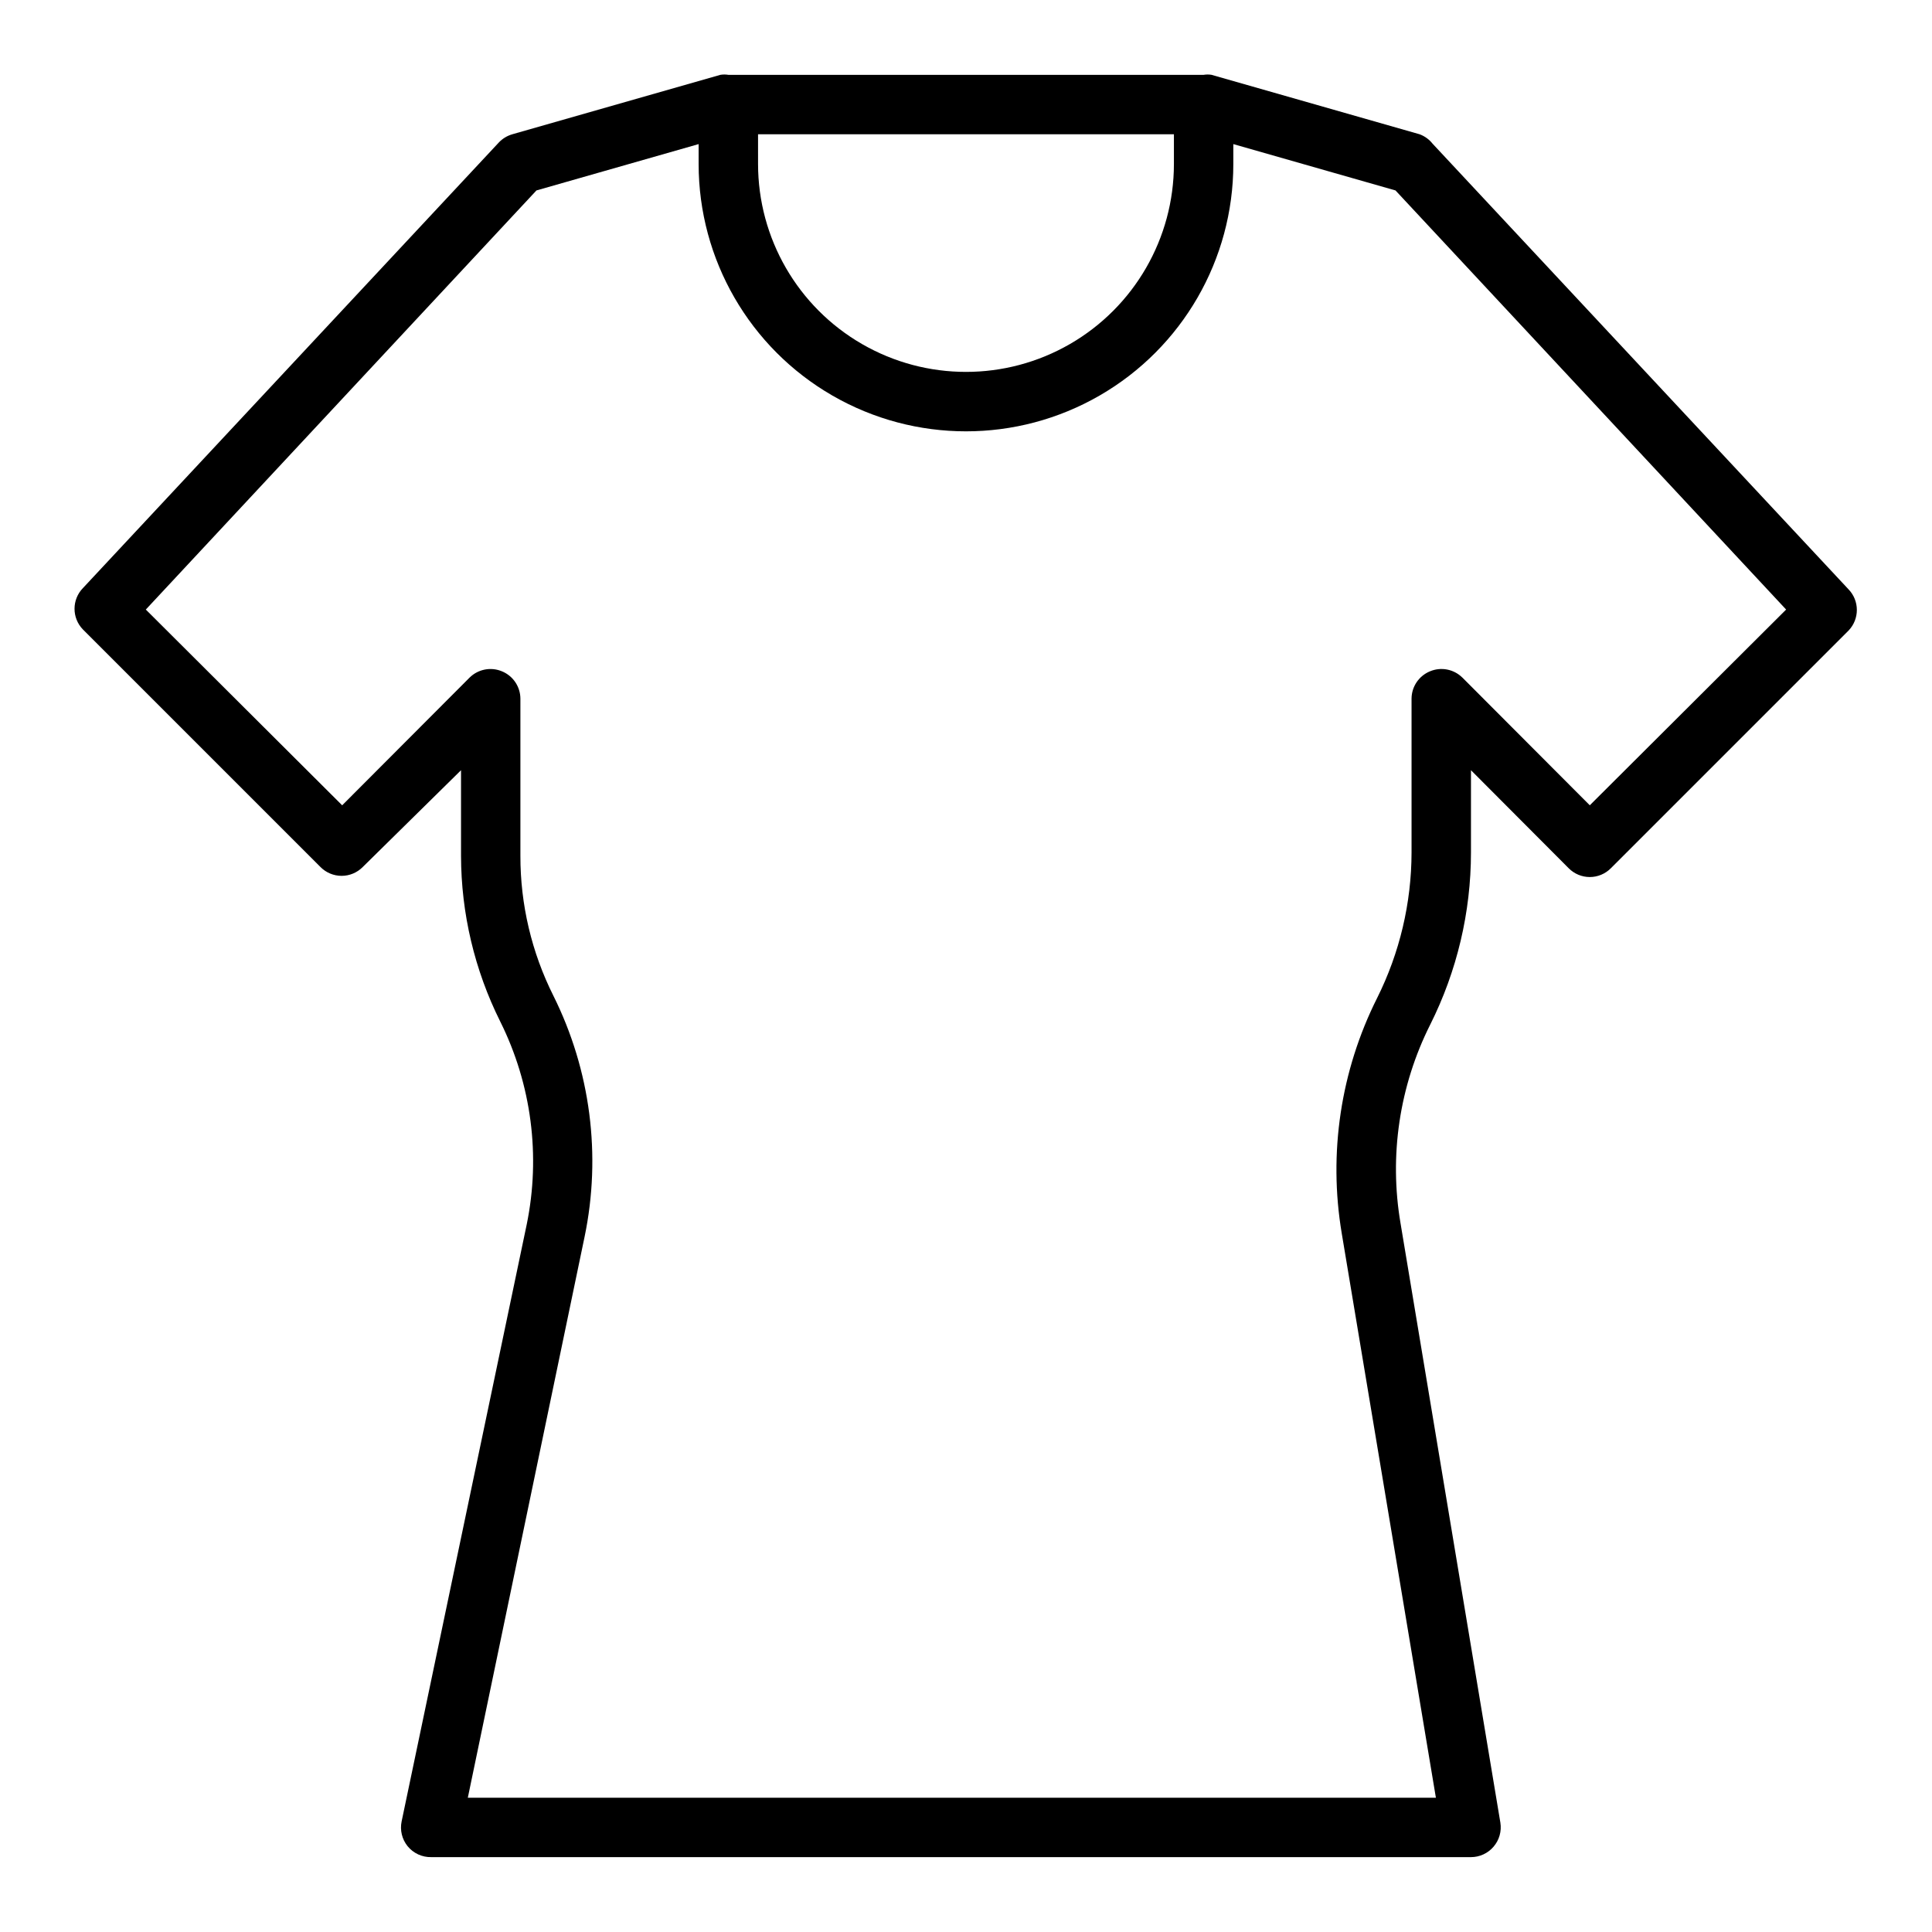
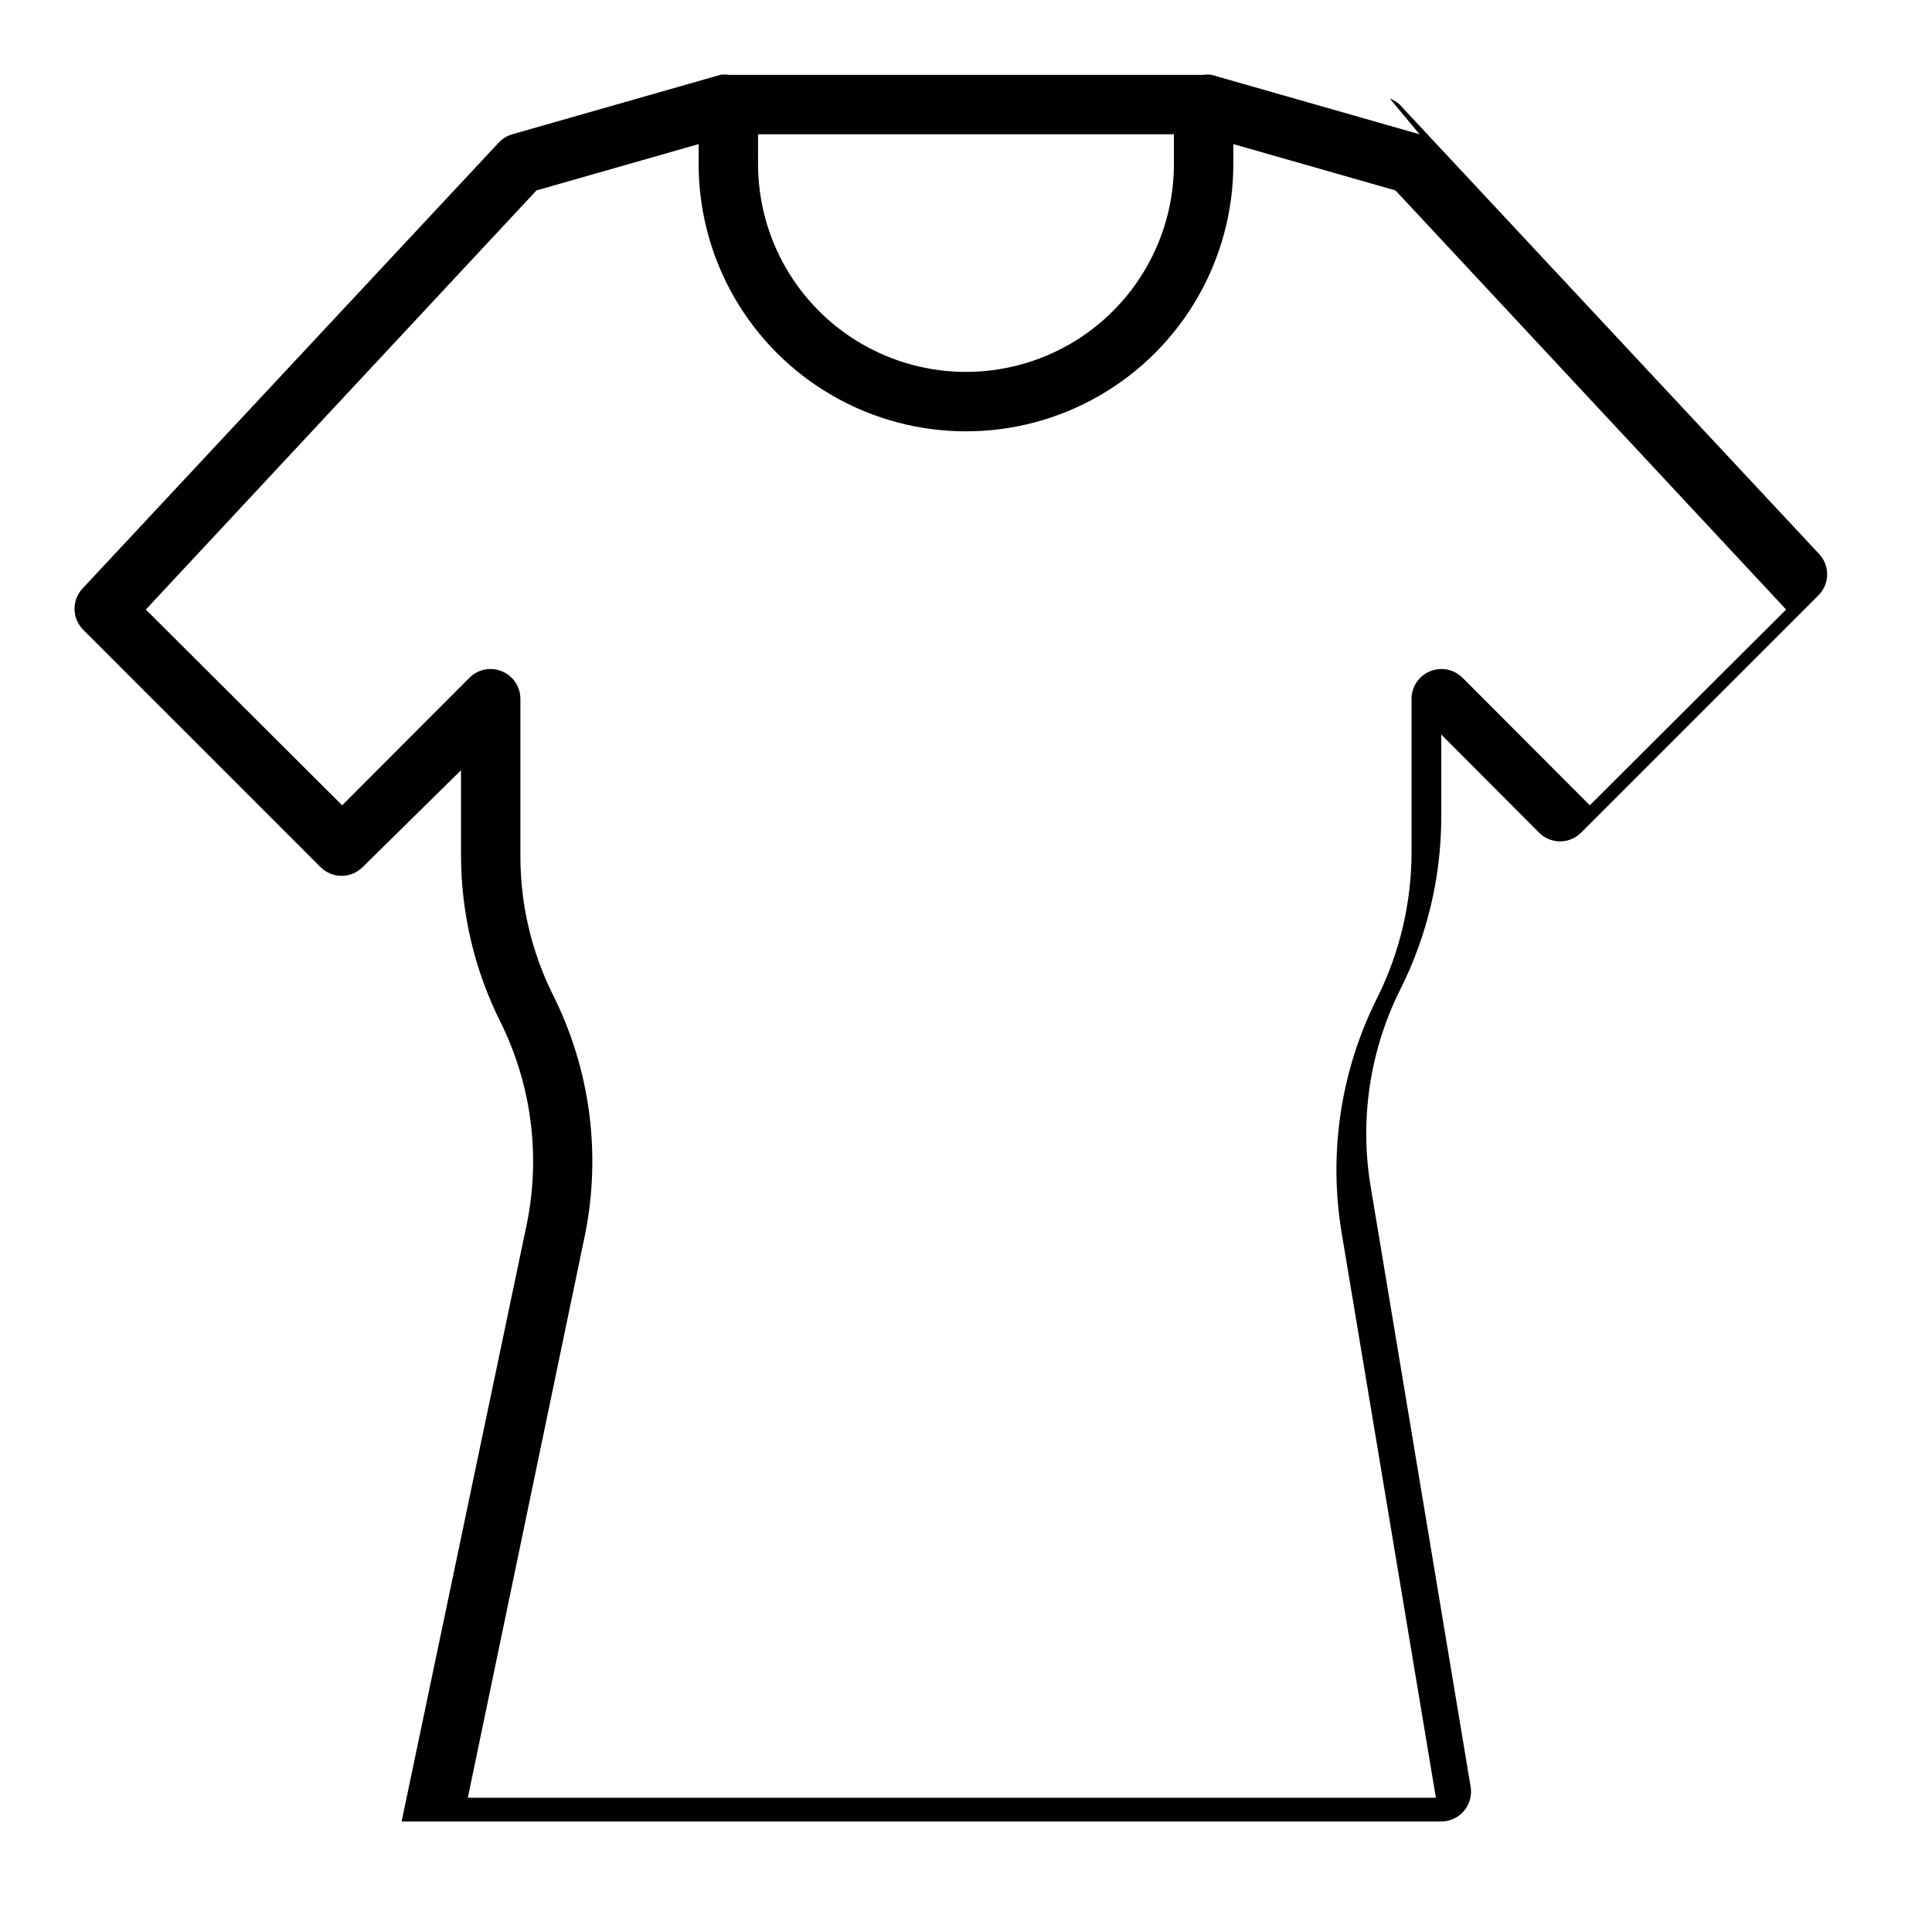
<svg xmlns="http://www.w3.org/2000/svg" fill="#000000" width="800px" height="800px" version="1.1" viewBox="144 144 512 512">
-   <path d="m520.2 179.58-55.105-15.742 0.004-0.004c-0.703-0.117-1.422-0.117-2.125 0h-125.95c-0.703-0.117-1.422-0.117-2.125 0l-55.105 15.742v0.004c-1.387 0.391-2.637 1.152-3.621 2.203l-110.21 118.08c-2.949 3.051-2.949 7.891 0 10.941l62.977 62.977h-0.004c1.48 1.488 3.492 2.328 5.59 2.328 2.102 0 4.113-0.84 5.59-2.328l26.059-25.664v22.672c0.027 15.246 3.582 30.281 10.391 43.926 8.289 16.66 10.758 35.617 7.004 53.844l-33.141 158.15c-0.477 2.305 0.102 4.703 1.574 6.535 1.535 1.895 3.859 2.969 6.297 2.914h275.52c2.301 0 4.484-1.008 5.981-2.758 1.512-1.754 2.176-4.086 1.812-6.375l-26.449-158.78c-3.074-17.973-0.316-36.453 7.871-52.742 7.086-14.152 10.777-29.758 10.785-45.582v-21.805l25.898 25.977c1.477 1.492 3.488 2.332 5.59 2.332 2.098 0 4.109-0.84 5.586-2.332l62.977-62.977v0.004c2.949-3.055 2.949-7.894 0-10.945l-110.21-118.08v0.004c-0.898-1.145-2.098-2.016-3.465-2.519zm-175.31 0h110.21v7.871c0 19.688-10.5 37.879-27.551 47.723s-38.055 9.844-55.105 0c-17.047-9.844-27.551-28.035-27.551-47.723zm220.42 177.83-33.77-33.852-0.004 0.004c-2.262-2.234-5.648-2.887-8.578-1.656-2.941 1.211-4.867 4.066-4.883 7.242v40.777c-0.02 13.391-3.144 26.598-9.129 38.574-9.66 19.262-12.941 41.098-9.371 62.348l24.953 149.57-256.55-0.004 30.938-148.62v0.004c4.5-21.633 1.586-44.148-8.266-63.922-5.769-11.508-8.762-24.207-8.738-37.078v-41.645c-0.016-3.176-1.941-6.031-4.879-7.242-2.934-1.23-6.32-0.578-8.582 1.656l-33.77 33.848-52.035-51.875 103.52-111.07 42.98-12.281v5.273c0 25.312 13.504 48.703 35.426 61.355 21.922 12.656 48.93 12.656 70.848 0 21.922-12.652 35.426-36.043 35.426-61.355v-5.273l42.98 12.281 103.52 111.07z" />
+   <path d="m520.2 179.58-55.105-15.742 0.004-0.004c-0.703-0.117-1.422-0.117-2.125 0h-125.95c-0.703-0.117-1.422-0.117-2.125 0l-55.105 15.742v0.004c-1.387 0.391-2.637 1.152-3.621 2.203l-110.21 118.08c-2.949 3.051-2.949 7.891 0 10.941l62.977 62.977h-0.004c1.48 1.488 3.492 2.328 5.59 2.328 2.102 0 4.113-0.84 5.59-2.328l26.059-25.664v22.672c0.027 15.246 3.582 30.281 10.391 43.926 8.289 16.66 10.758 35.617 7.004 53.844l-33.141 158.15h275.52c2.301 0 4.484-1.008 5.981-2.758 1.512-1.754 2.176-4.086 1.812-6.375l-26.449-158.78c-3.074-17.973-0.316-36.453 7.871-52.742 7.086-14.152 10.777-29.758 10.785-45.582v-21.805l25.898 25.977c1.477 1.492 3.488 2.332 5.59 2.332 2.098 0 4.109-0.84 5.586-2.332l62.977-62.977v0.004c2.949-3.055 2.949-7.894 0-10.945l-110.21-118.08v0.004c-0.898-1.145-2.098-2.016-3.465-2.519zm-175.31 0h110.21v7.871c0 19.688-10.5 37.879-27.551 47.723s-38.055 9.844-55.105 0c-17.047-9.844-27.551-28.035-27.551-47.723zm220.42 177.83-33.77-33.852-0.004 0.004c-2.262-2.234-5.648-2.887-8.578-1.656-2.941 1.211-4.867 4.066-4.883 7.242v40.777c-0.02 13.391-3.144 26.598-9.129 38.574-9.66 19.262-12.941 41.098-9.371 62.348l24.953 149.57-256.55-0.004 30.938-148.62v0.004c4.5-21.633 1.586-44.148-8.266-63.922-5.769-11.508-8.762-24.207-8.738-37.078v-41.645c-0.016-3.176-1.941-6.031-4.879-7.242-2.934-1.23-6.32-0.578-8.582 1.656l-33.77 33.848-52.035-51.875 103.52-111.07 42.98-12.281v5.273c0 25.312 13.504 48.703 35.426 61.355 21.922 12.656 48.93 12.656 70.848 0 21.922-12.652 35.426-36.043 35.426-61.355v-5.273l42.98 12.281 103.52 111.07z" />
</svg>